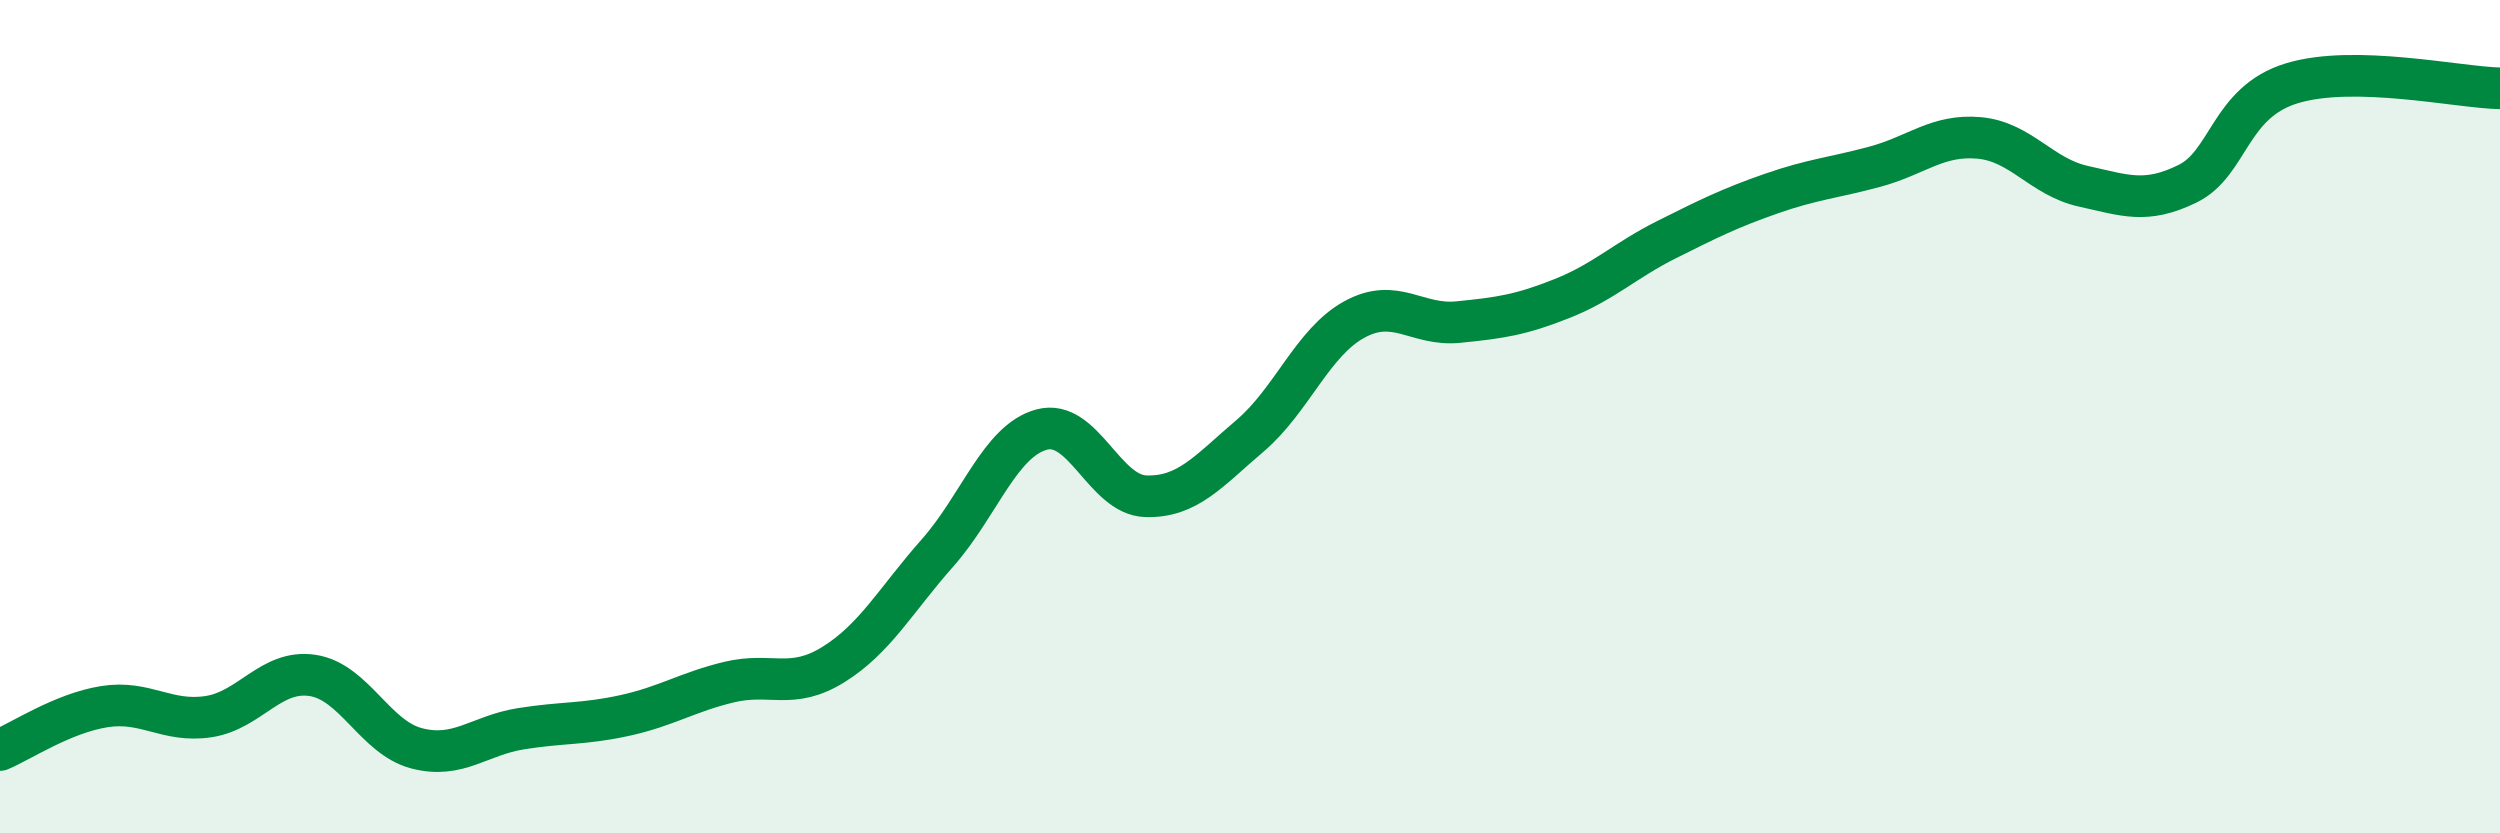
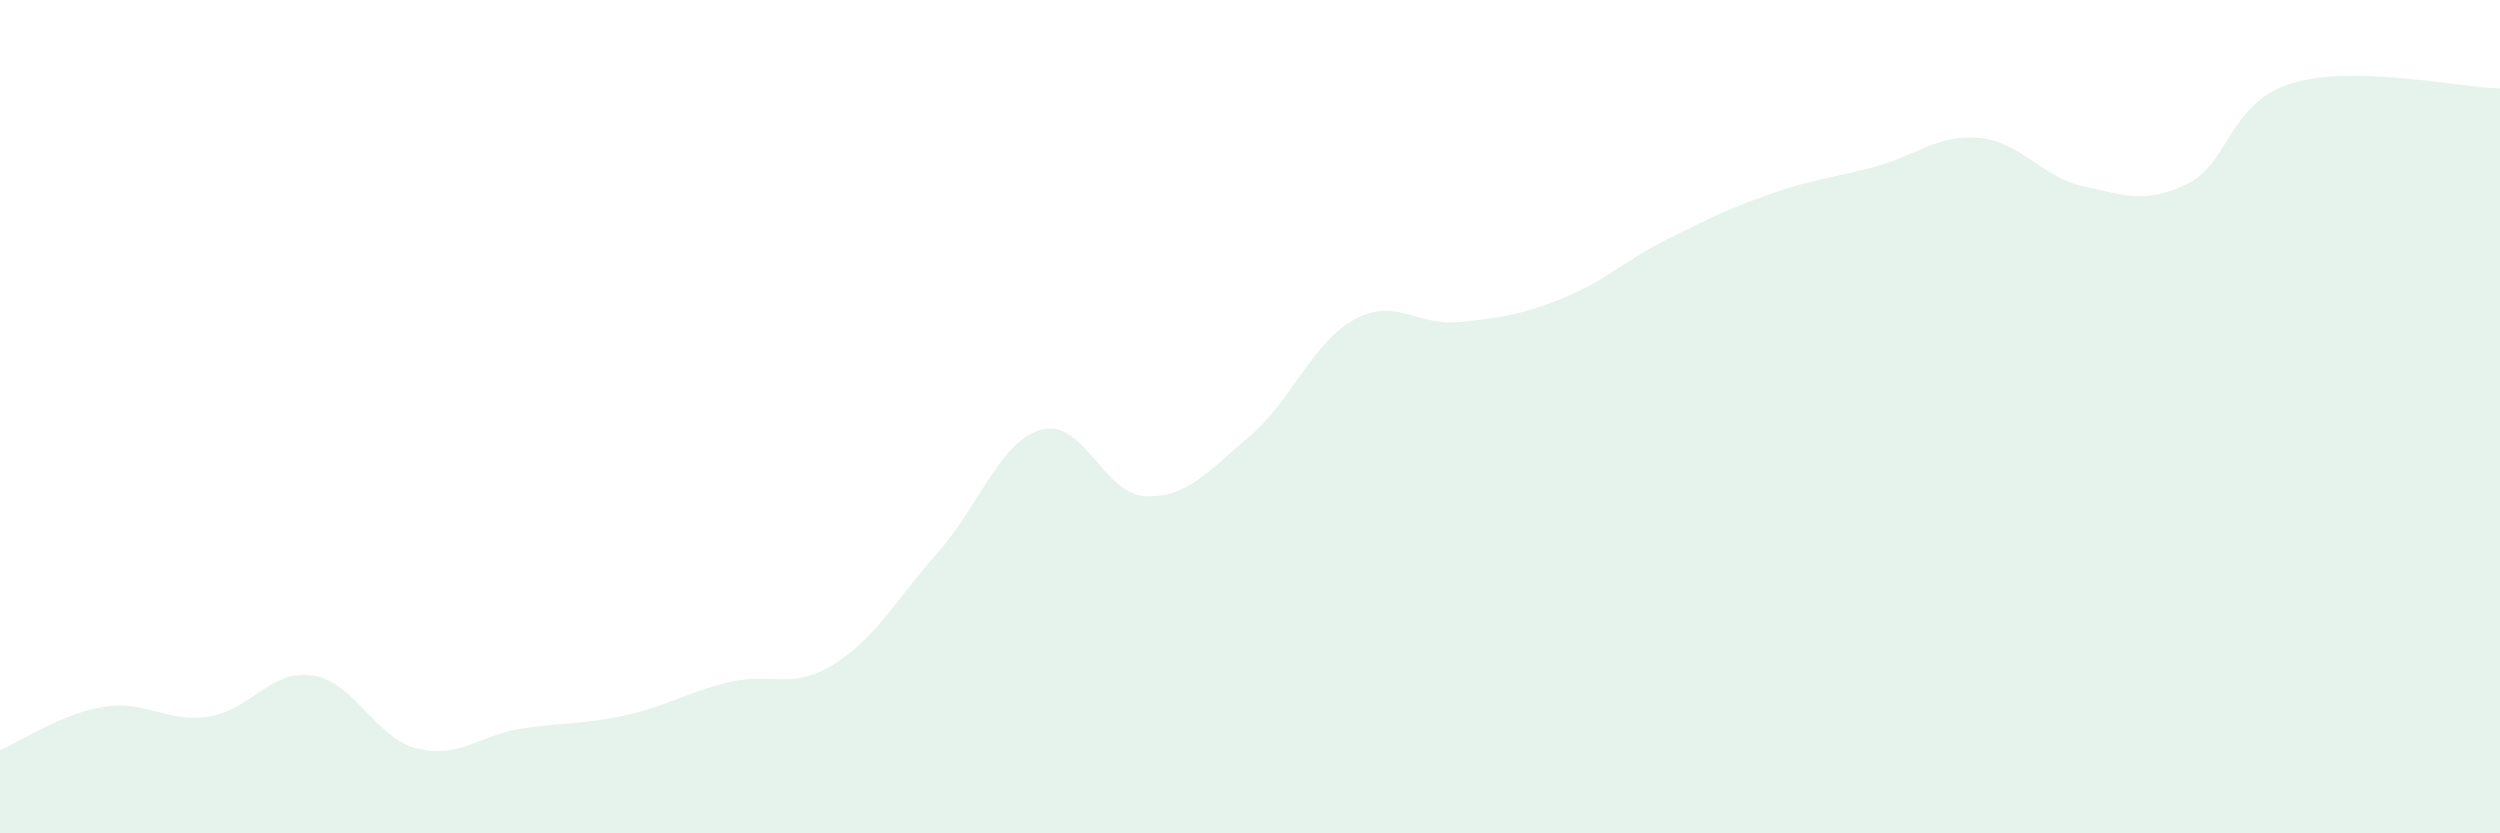
<svg xmlns="http://www.w3.org/2000/svg" width="60" height="20" viewBox="0 0 60 20">
  <path d="M 0,18 C 0.5,17.79 1.5,17.12 2.5,16.96 C 3.5,16.8 4,17.35 5,17.2 C 6,17.05 6.5,16.06 7.5,16.21 C 8.5,16.36 9,17.7 10,17.96 C 11,18.22 11.5,17.65 12.5,17.49 C 13.5,17.33 14,17.39 15,17.17 C 16,16.95 16.5,16.61 17.5,16.37 C 18.5,16.13 19,16.57 20,15.95 C 21,15.33 21.5,14.4 22.5,13.27 C 23.5,12.14 24,10.58 25,10.31 C 26,10.04 26.5,11.88 27.5,11.91 C 28.5,11.94 29,11.31 30,10.46 C 31,9.61 31.5,8.22 32.5,7.67 C 33.5,7.12 34,7.83 35,7.73 C 36,7.63 36.5,7.56 37.5,7.16 C 38.5,6.76 39,6.25 40,5.75 C 41,5.25 41.5,5 42.5,4.65 C 43.5,4.3 44,4.27 45,4 C 46,3.73 46.5,3.22 47.5,3.31 C 48.5,3.4 49,4.25 50,4.47 C 51,4.69 51.5,4.9 52.5,4.41 C 53.5,3.92 53.5,2.46 55,2 C 56.5,1.54 59,2.1 60,2.12L60 20L0 20Z" fill="#008740" opacity="0.1" stroke-linecap="round" stroke-linejoin="round" />
-   <path d="M 0,18 C 0.5,17.79 1.5,17.12 2.5,16.96 C 3.5,16.8 4,17.35 5,17.2 C 6,17.05 6.5,16.06 7.5,16.21 C 8.5,16.36 9,17.7 10,17.96 C 11,18.22 11.5,17.65 12.5,17.49 C 13.5,17.33 14,17.39 15,17.17 C 16,16.95 16.5,16.61 17.5,16.37 C 18.5,16.13 19,16.57 20,15.95 C 21,15.33 21.5,14.4 22.5,13.27 C 23.5,12.14 24,10.58 25,10.31 C 26,10.04 26.5,11.88 27.5,11.91 C 28.5,11.94 29,11.31 30,10.46 C 31,9.61 31.5,8.22 32.5,7.67 C 33.5,7.12 34,7.83 35,7.73 C 36,7.63 36.5,7.56 37.5,7.16 C 38.5,6.76 39,6.25 40,5.75 C 41,5.25 41.5,5 42.5,4.65 C 43.5,4.3 44,4.27 45,4 C 46,3.73 46.5,3.22 47.5,3.31 C 48.5,3.4 49,4.25 50,4.47 C 51,4.69 51.5,4.9 52.5,4.41 C 53.5,3.92 53.5,2.46 55,2 C 56.5,1.54 59,2.1 60,2.12" stroke="#008740" stroke-width="1" fill="none" stroke-linecap="round" stroke-linejoin="round" />
</svg>